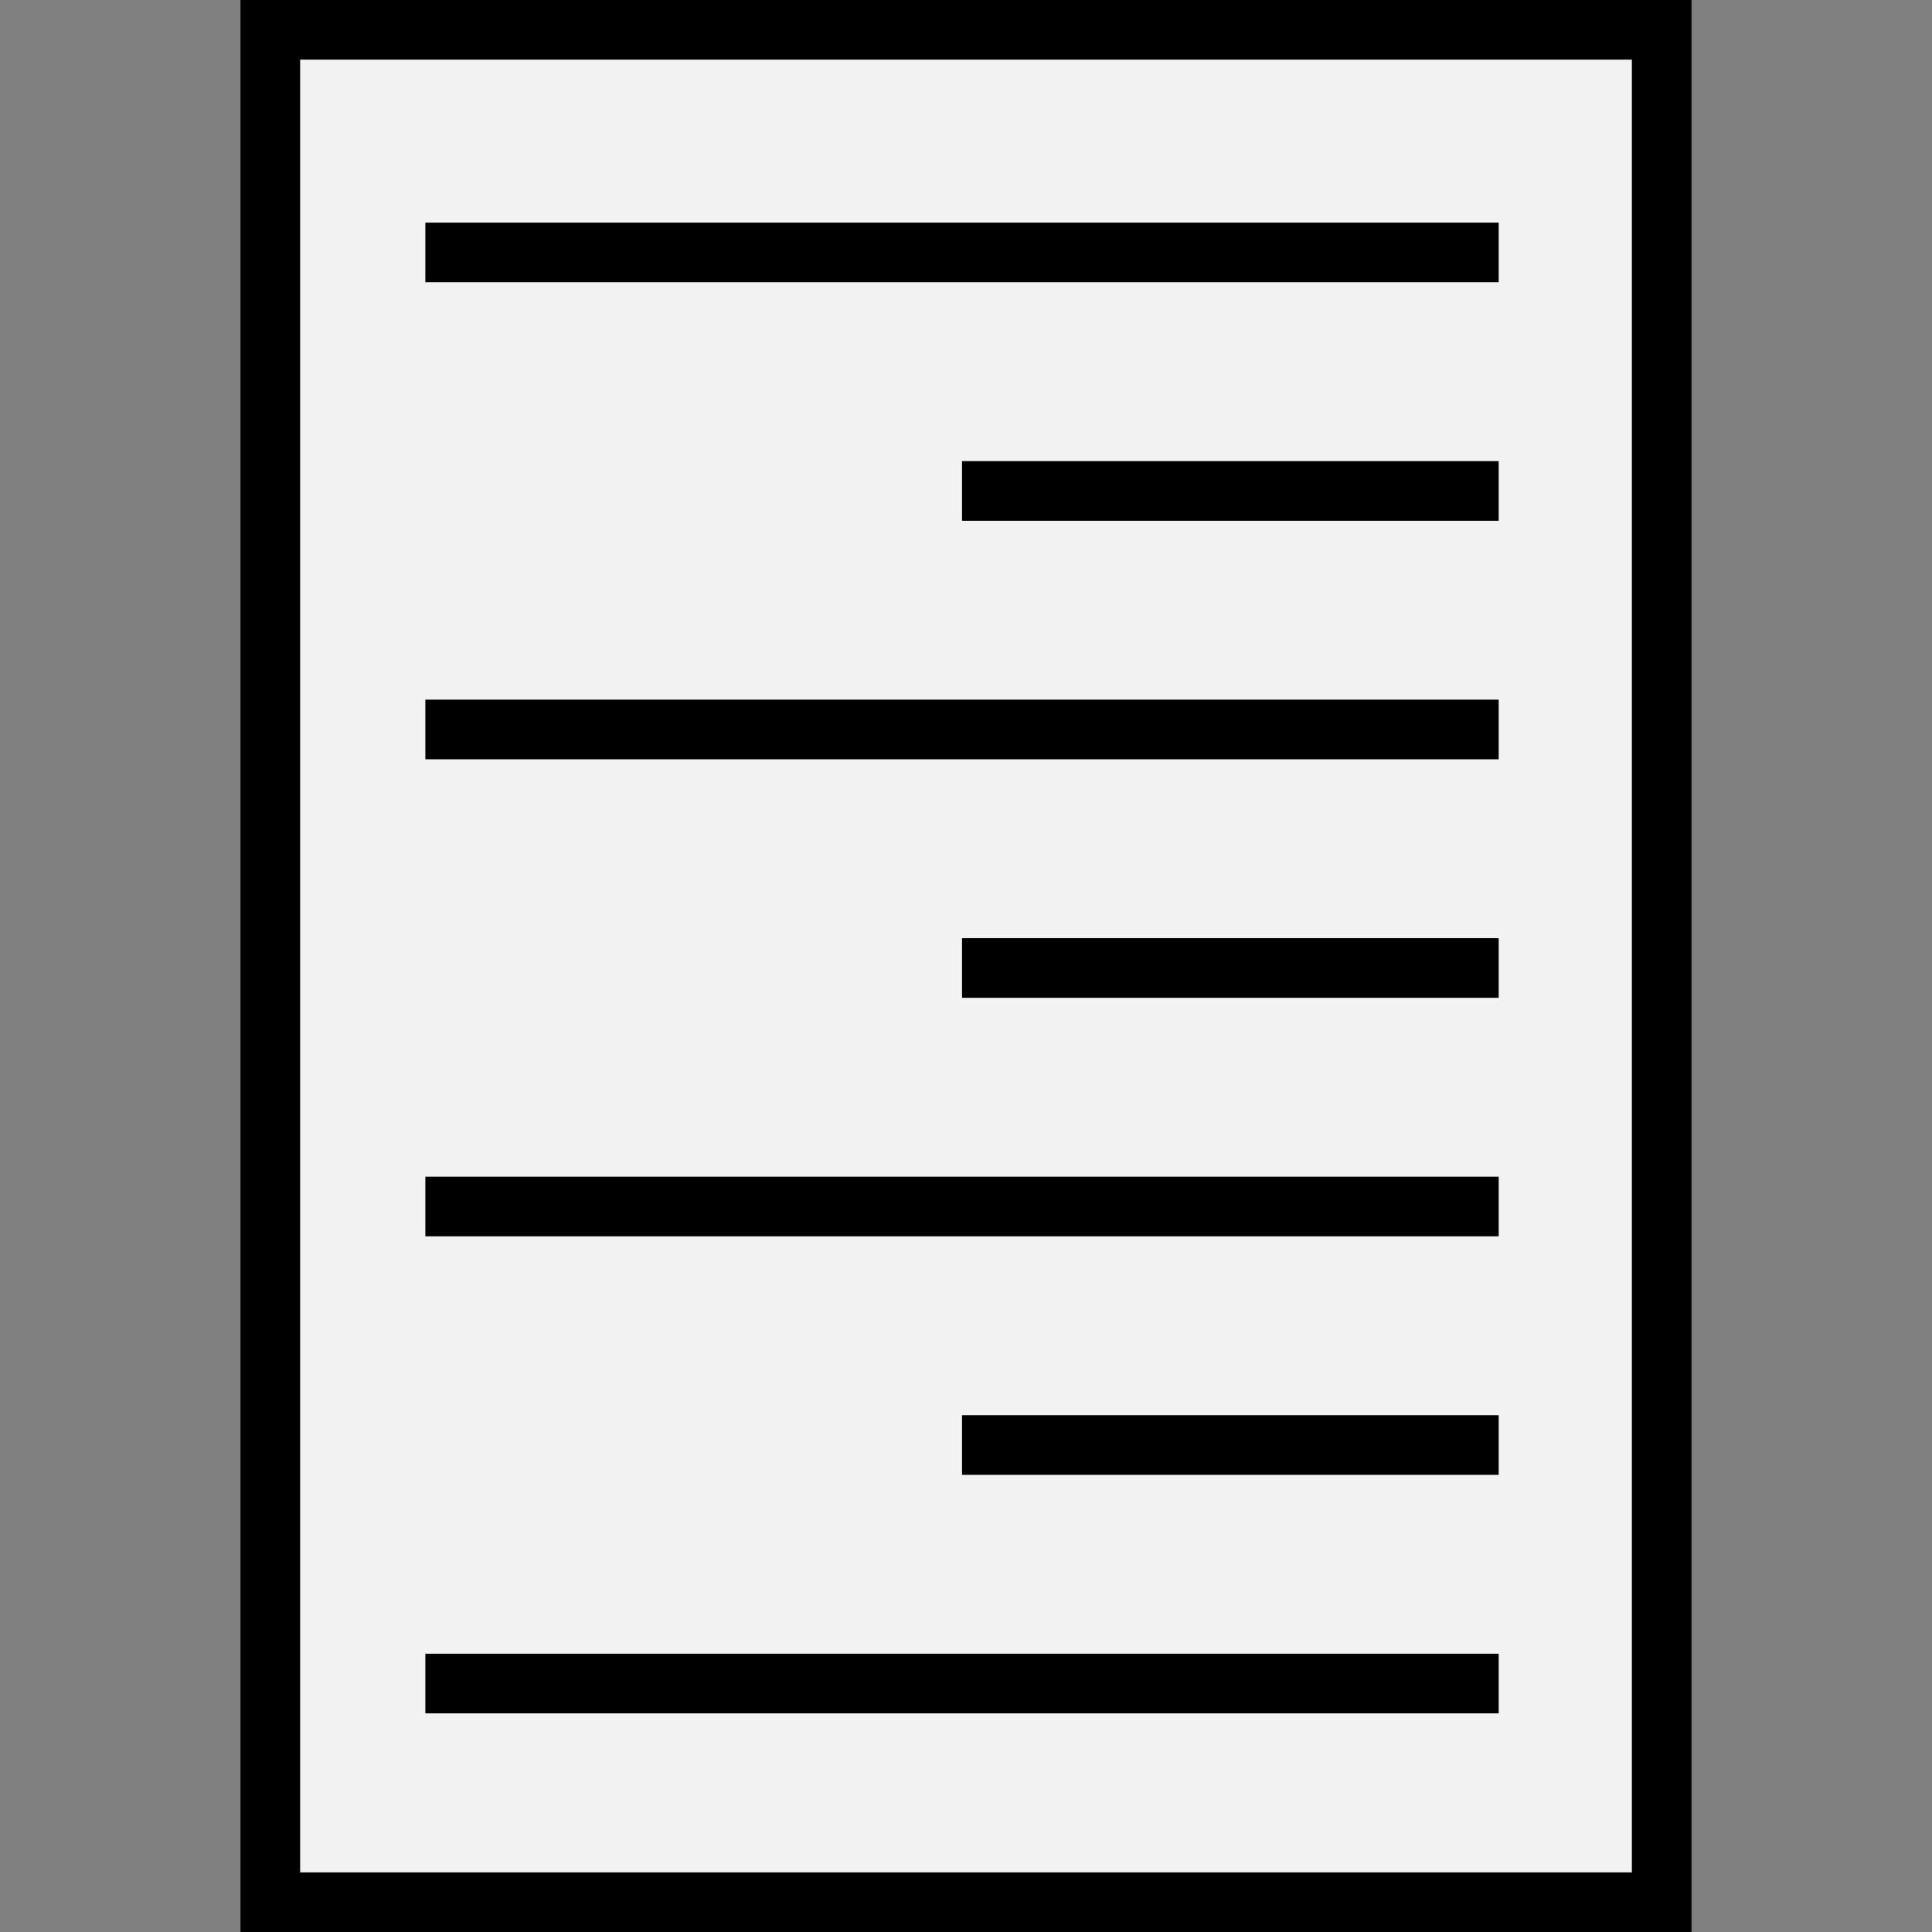
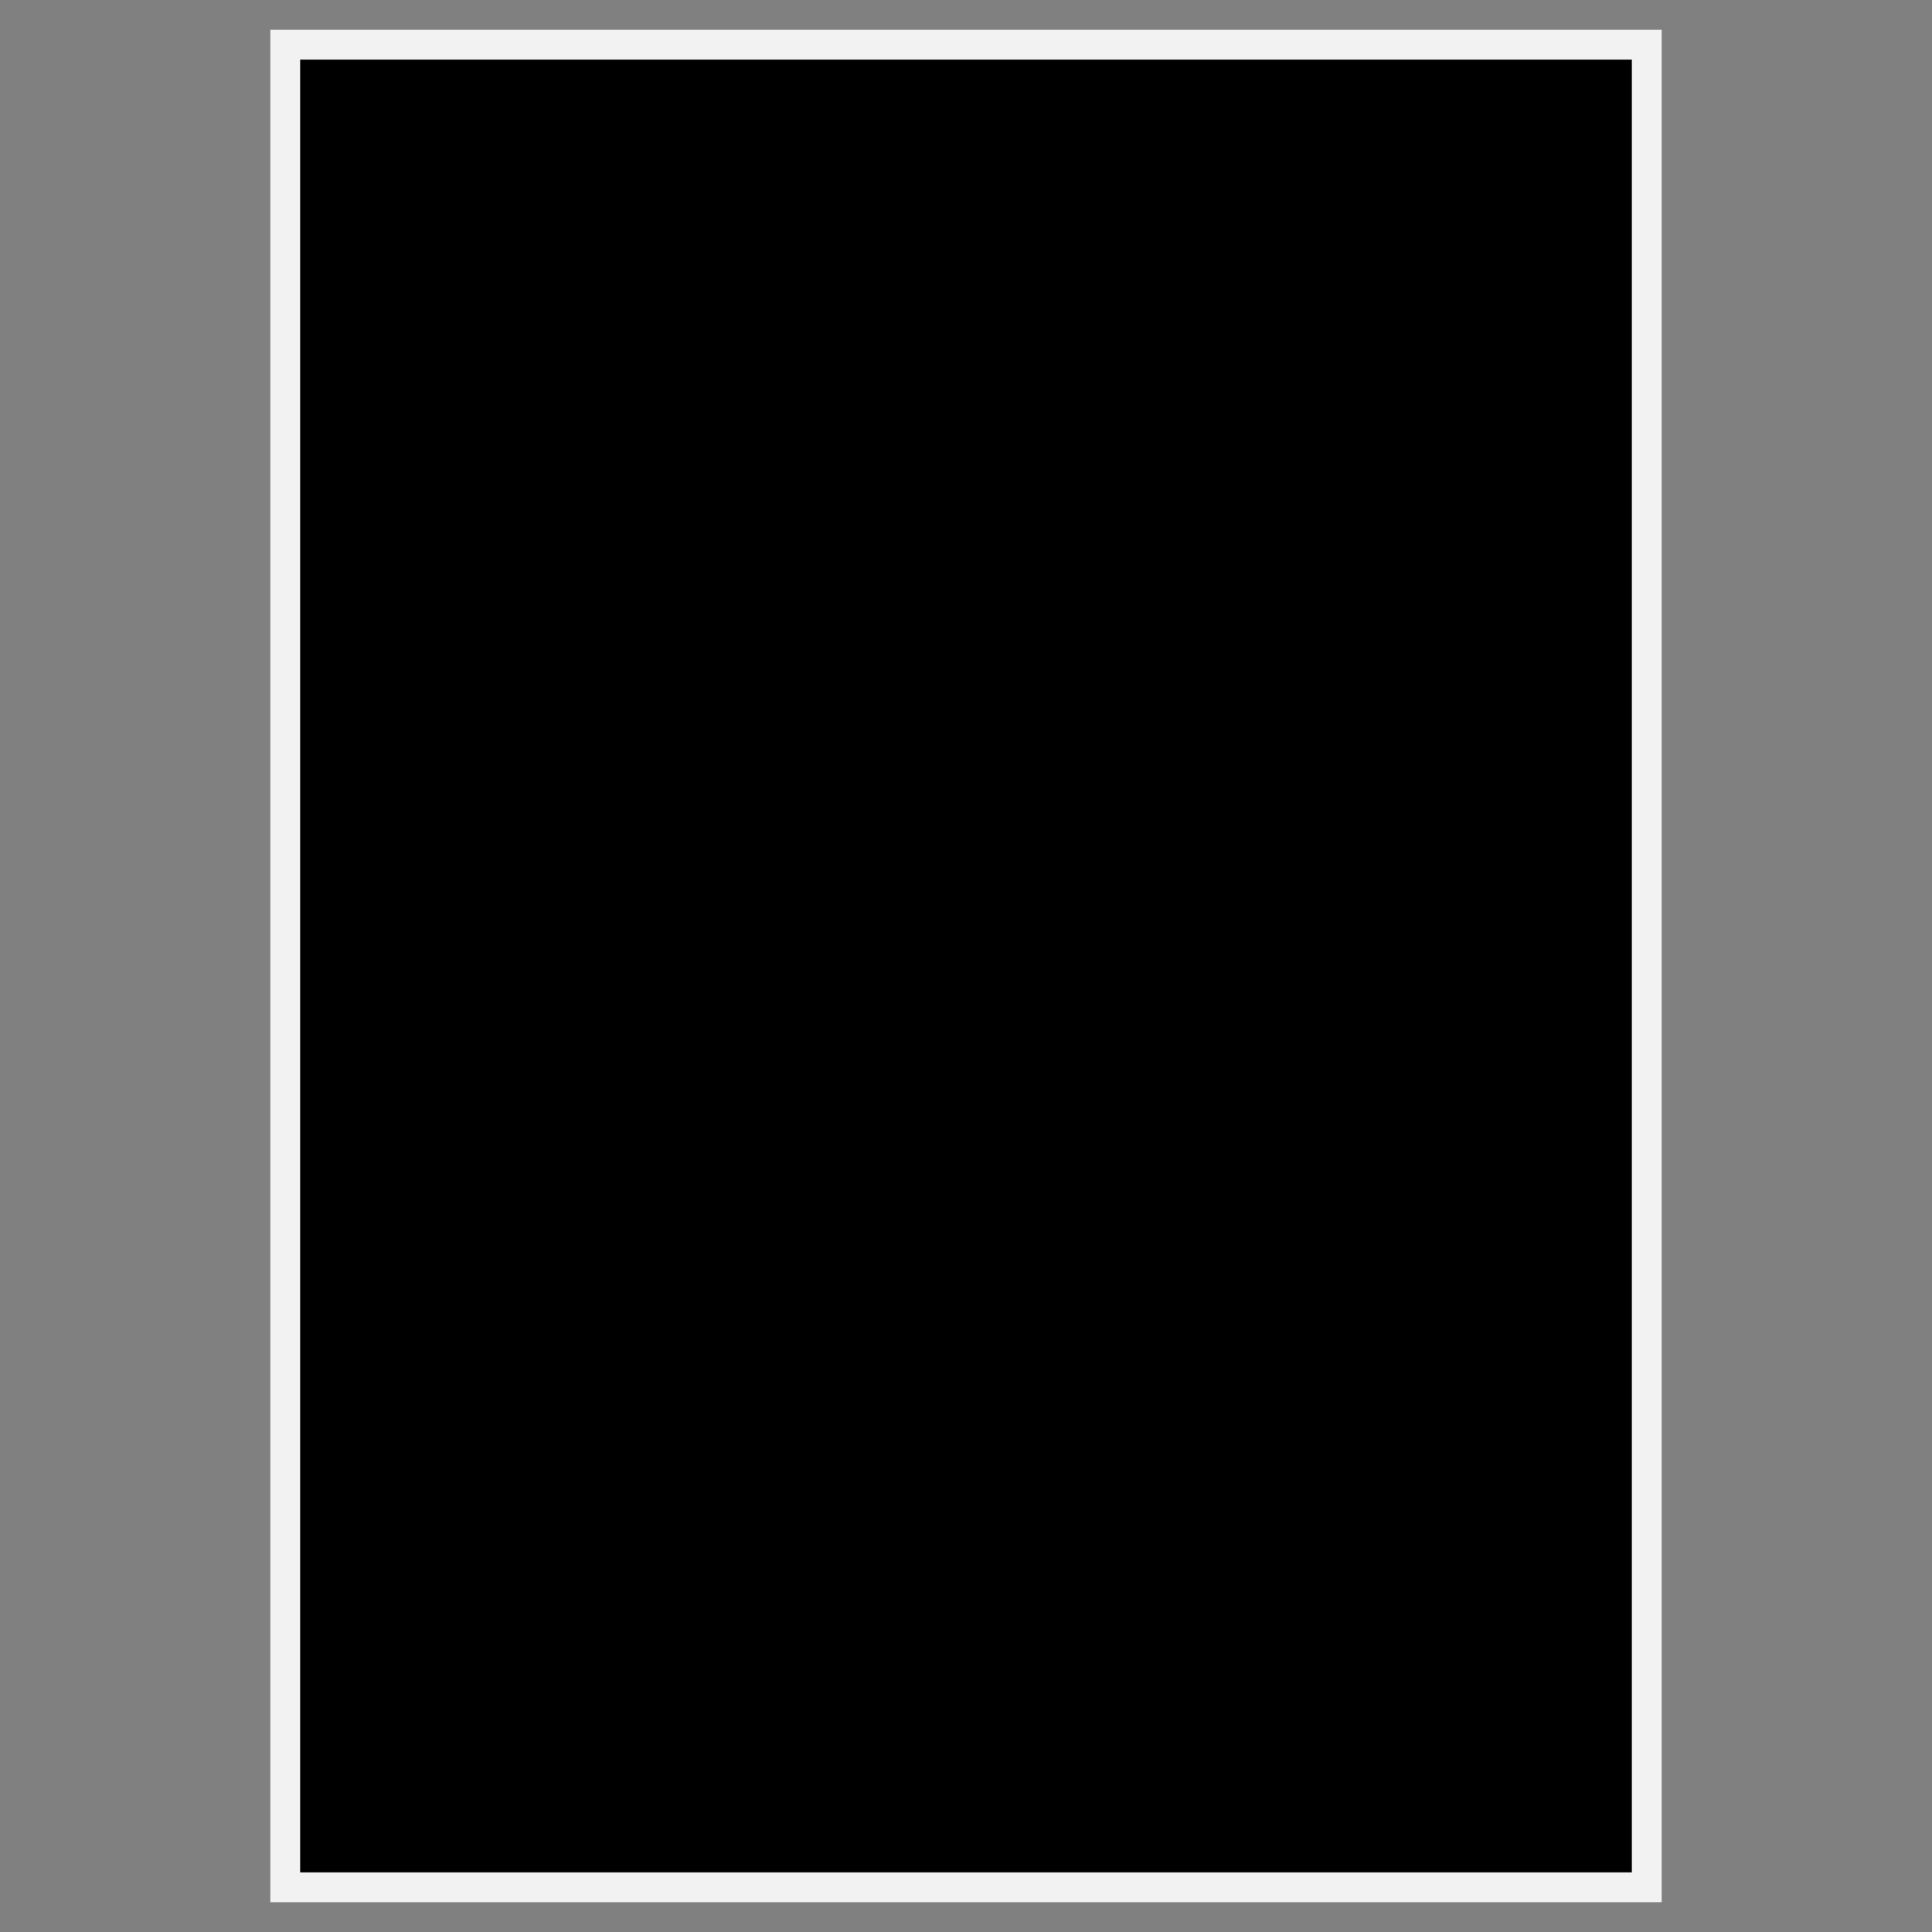
<svg xmlns="http://www.w3.org/2000/svg" version="1.1" id="Layer_1" viewBox="0 0 486 486" xml:space="preserve">
  <rect x="0" y="0" width="486" height="486" fill="#808080" stroke="none" />
  <g>
    <g id="XMLID_32_">
      <g>
        <rect x="68" y="7.5" style="fill:#F2F2F2;" width="350" height="471" />
      </g>
      <g>
        <g>
-           <path d="M425.5,486h-365V0h365V486z M75.5,471h335V15h-335V471z" />
+           <path d="M425.5,486h-365h365V486z M75.5,471h335V15h-335V471z" />
        </g>
      </g>
    </g>
    <g>
      <g>
        <rect x="107" y="56" width="270" height="15" />
      </g>
      <g>
-         <rect x="242" y="116" width="135" height="15" />
-       </g>
+         </g>
      <g>
        <rect x="107" y="176" width="270" height="15" />
      </g>
      <g>
        <rect x="242" y="236" width="135" height="15" />
      </g>
      <g>
        <rect x="107" y="296" width="270" height="15" />
      </g>
      <g>
        <rect x="242" y="356" width="135" height="15" />
      </g>
      <g>
-         <rect x="107" y="416" width="270" height="15" />
-       </g>
+         </g>
    </g>
  </g>
</svg>